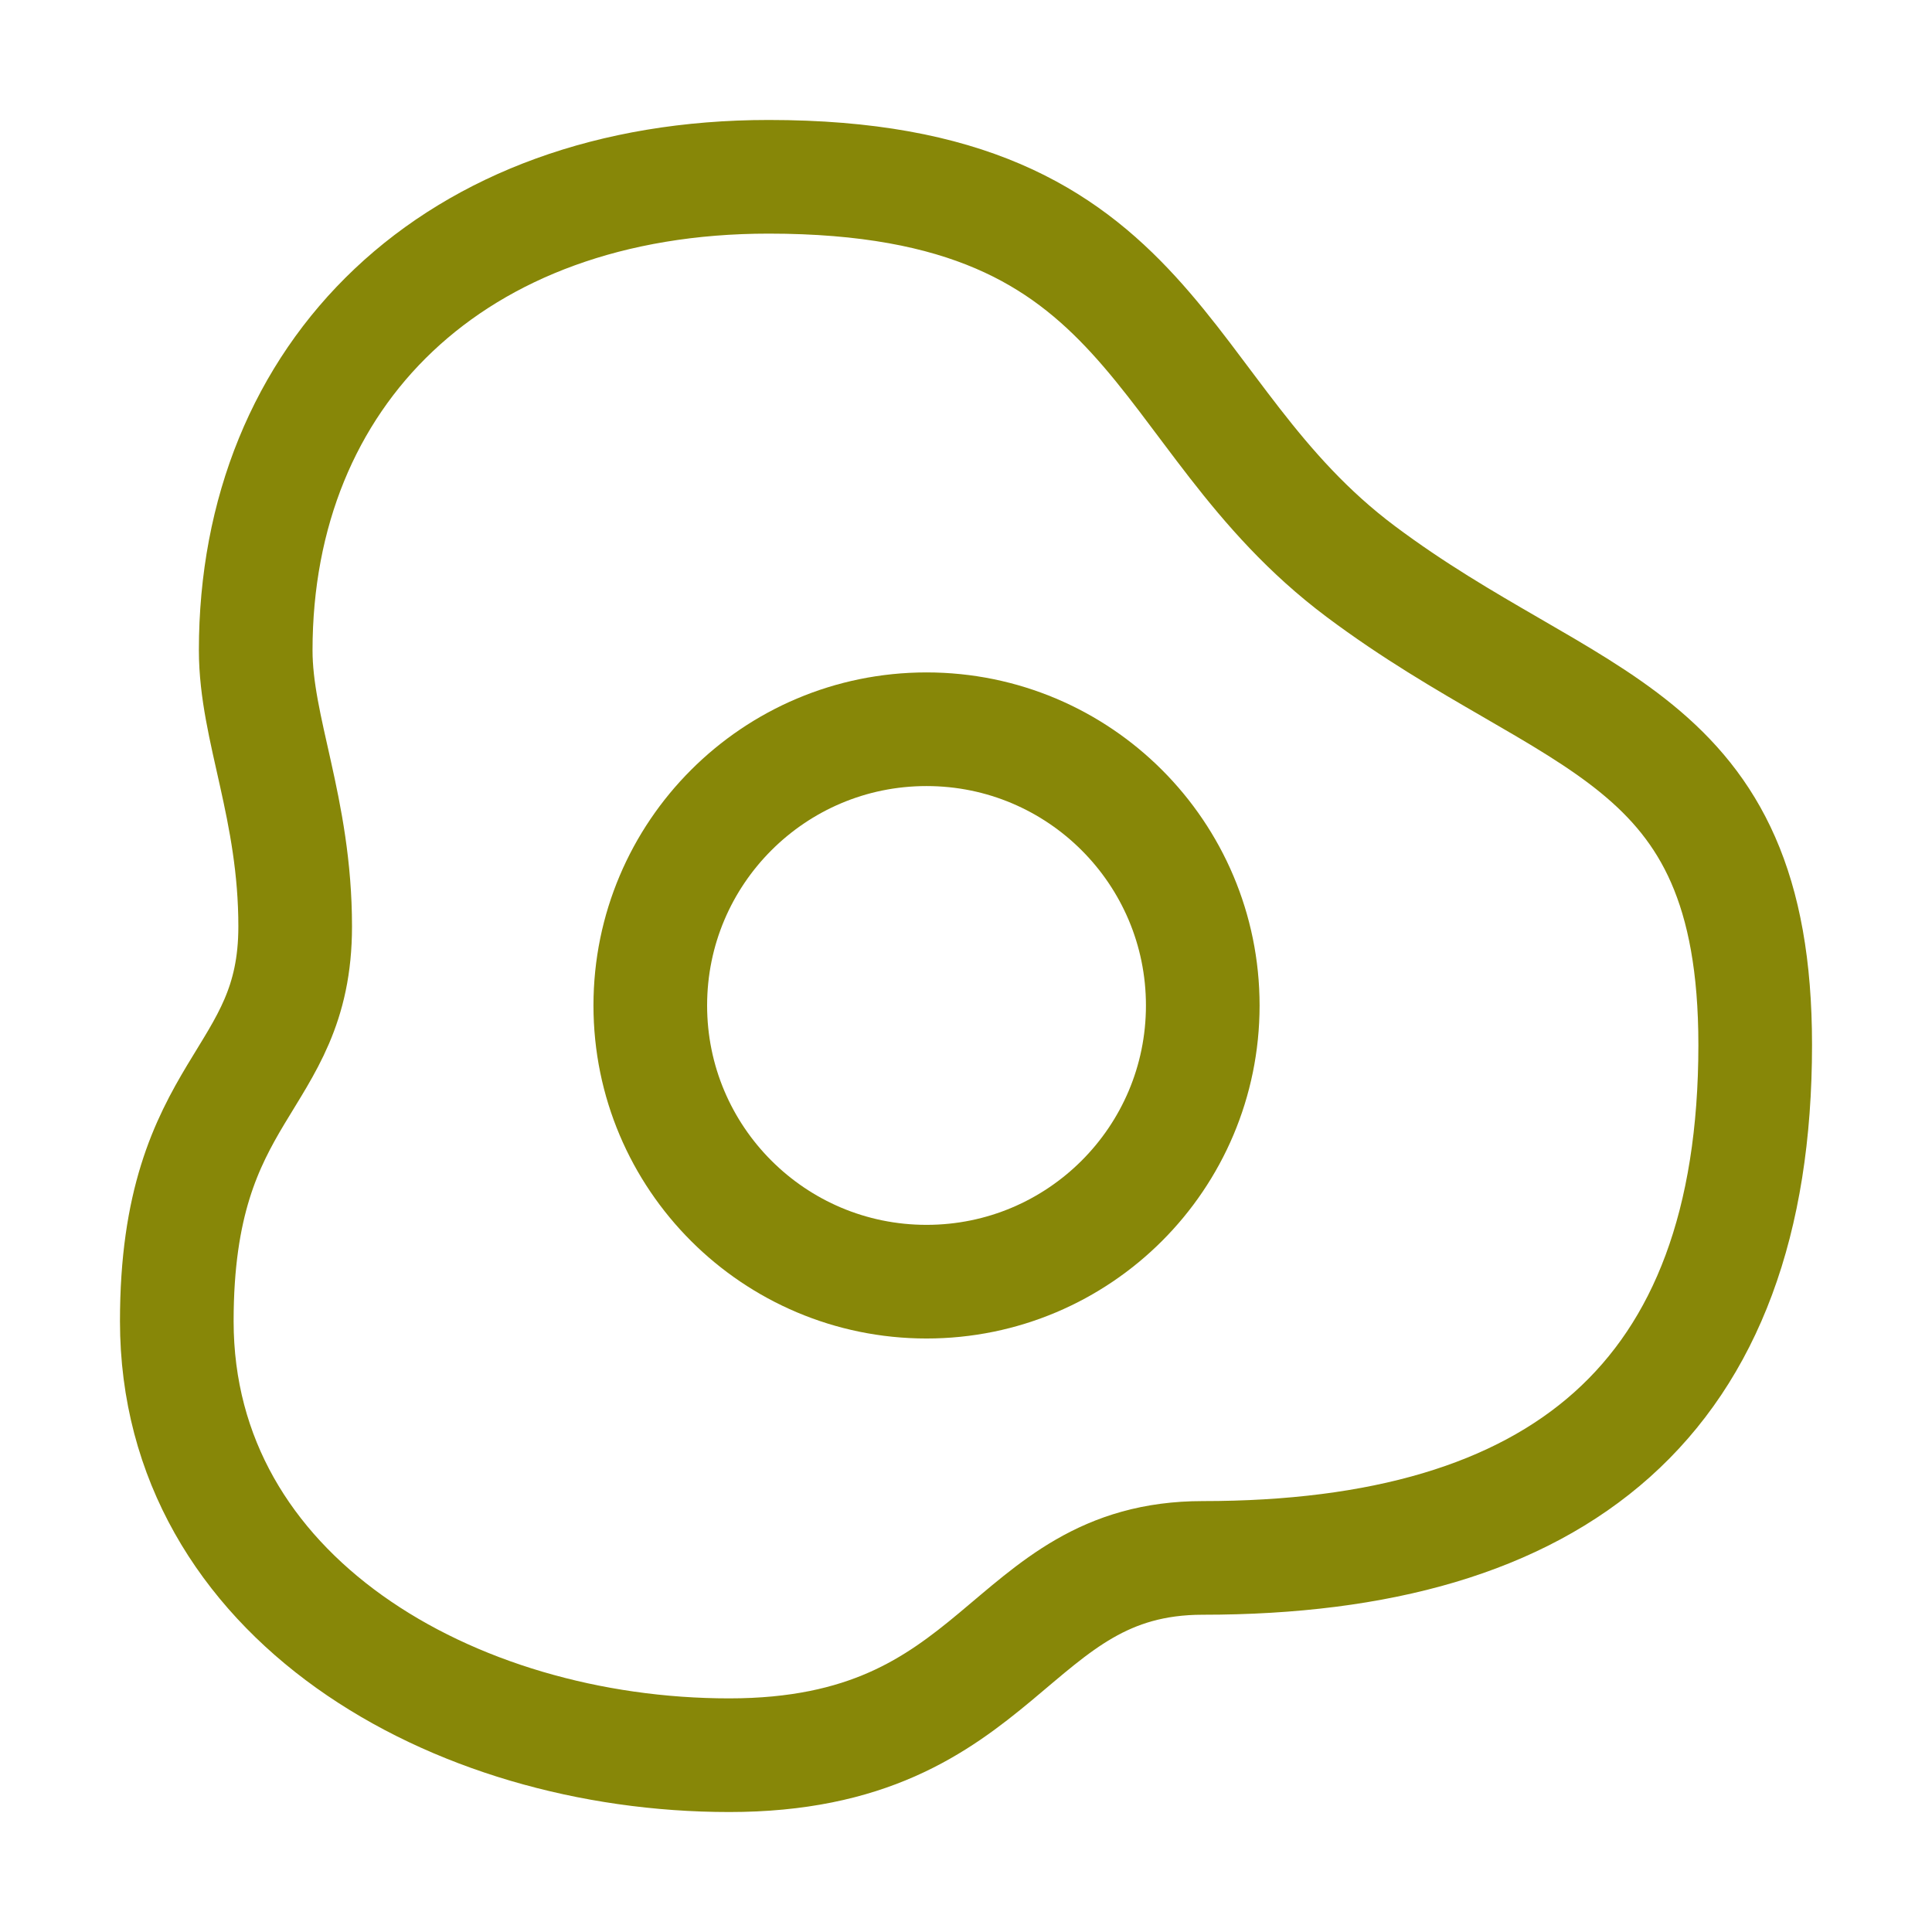
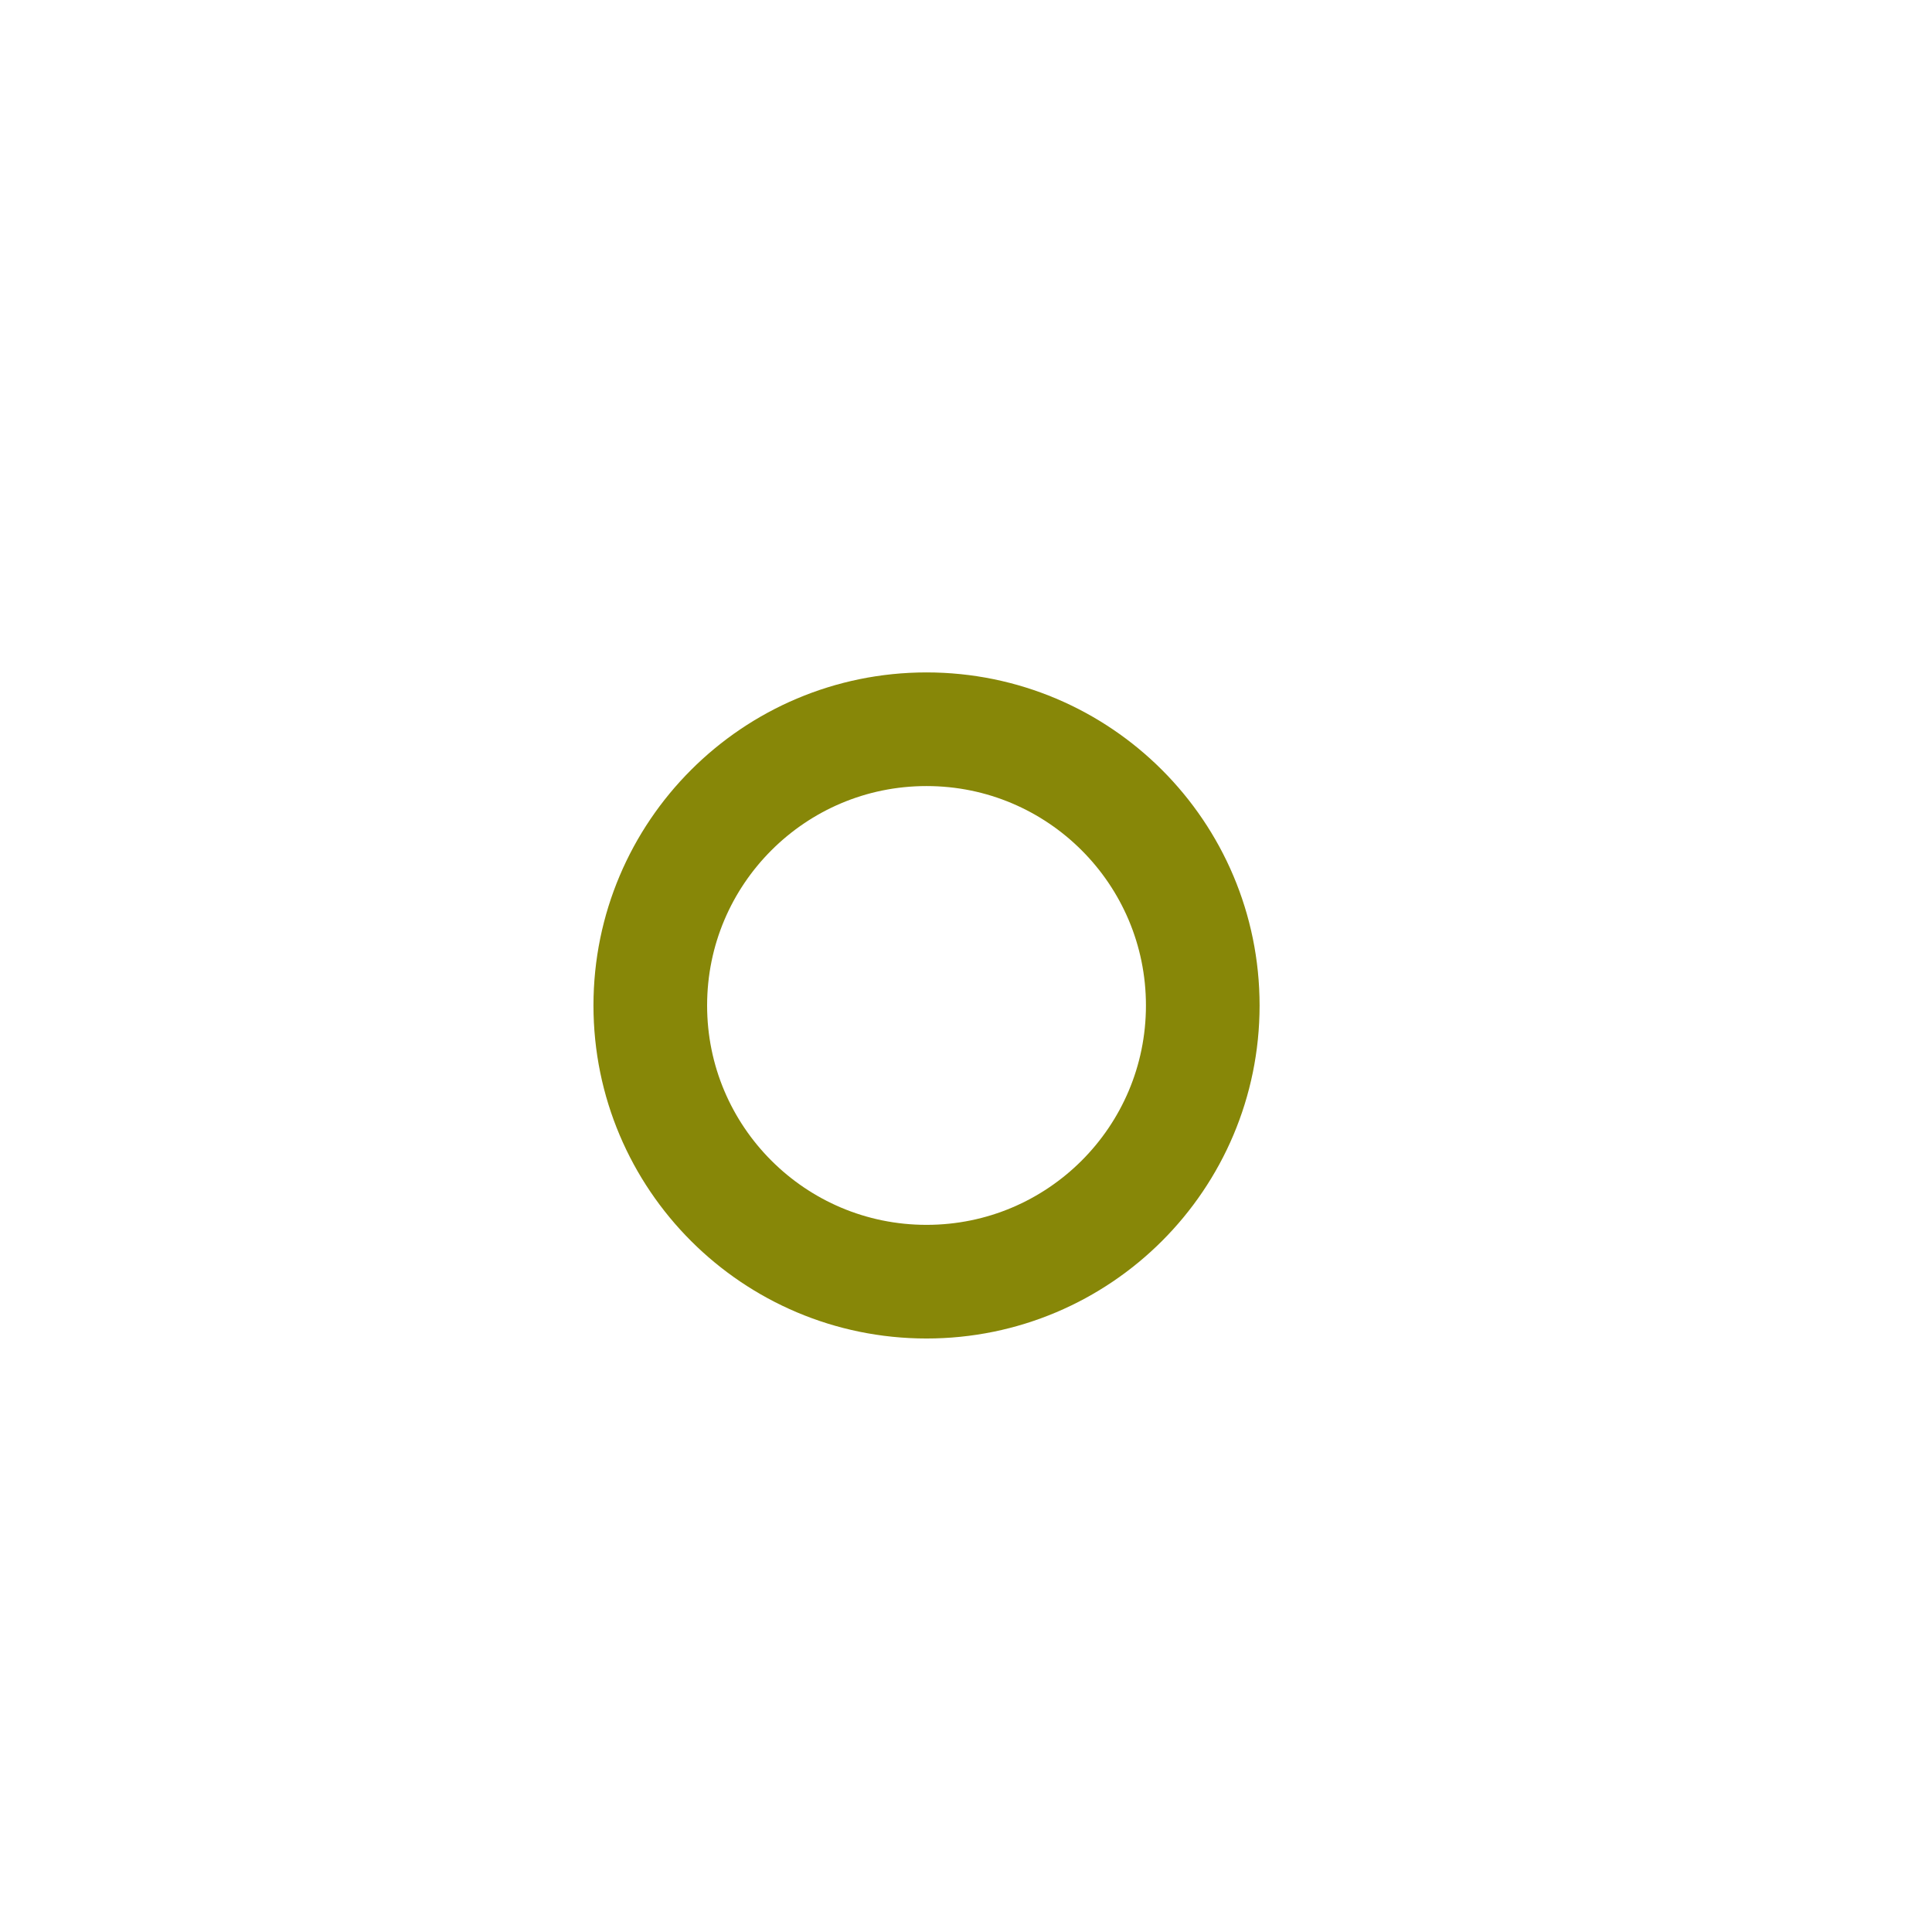
<svg xmlns="http://www.w3.org/2000/svg" width="51" height="51" viewBox="0 0 51 51" fill="none">
  <path d="M24.458 33.833C28.485 33.833 31.75 30.569 31.75 26.542C31.75 22.515 28.485 19.25 24.458 19.25C20.431 19.25 17.166 22.515 17.166 26.542C17.166 30.569 20.431 33.833 24.458 33.833Z" stroke="#878708" stroke-width="3" stroke-linecap="round" stroke-linejoin="round" />
-   <path d="M6.75 17.166C6.75 9.875 11.958 4.667 20.291 4.667C30.708 4.667 30.354 10.916 35.916 15.083C41.479 19.25 46.333 19.25 46.333 27.583C46.333 36.958 41.125 41.125 31.75 41.125C26.541 41.125 26.541 46.333 19.25 46.333C11.958 46.333 4.667 42.166 4.667 34.875C4.667 28.625 7.792 28.625 7.792 24.458C7.792 21.333 6.75 19.25 6.75 17.166Z" stroke="#878708" stroke-width="3" stroke-linecap="round" stroke-linejoin="round" />
</svg>